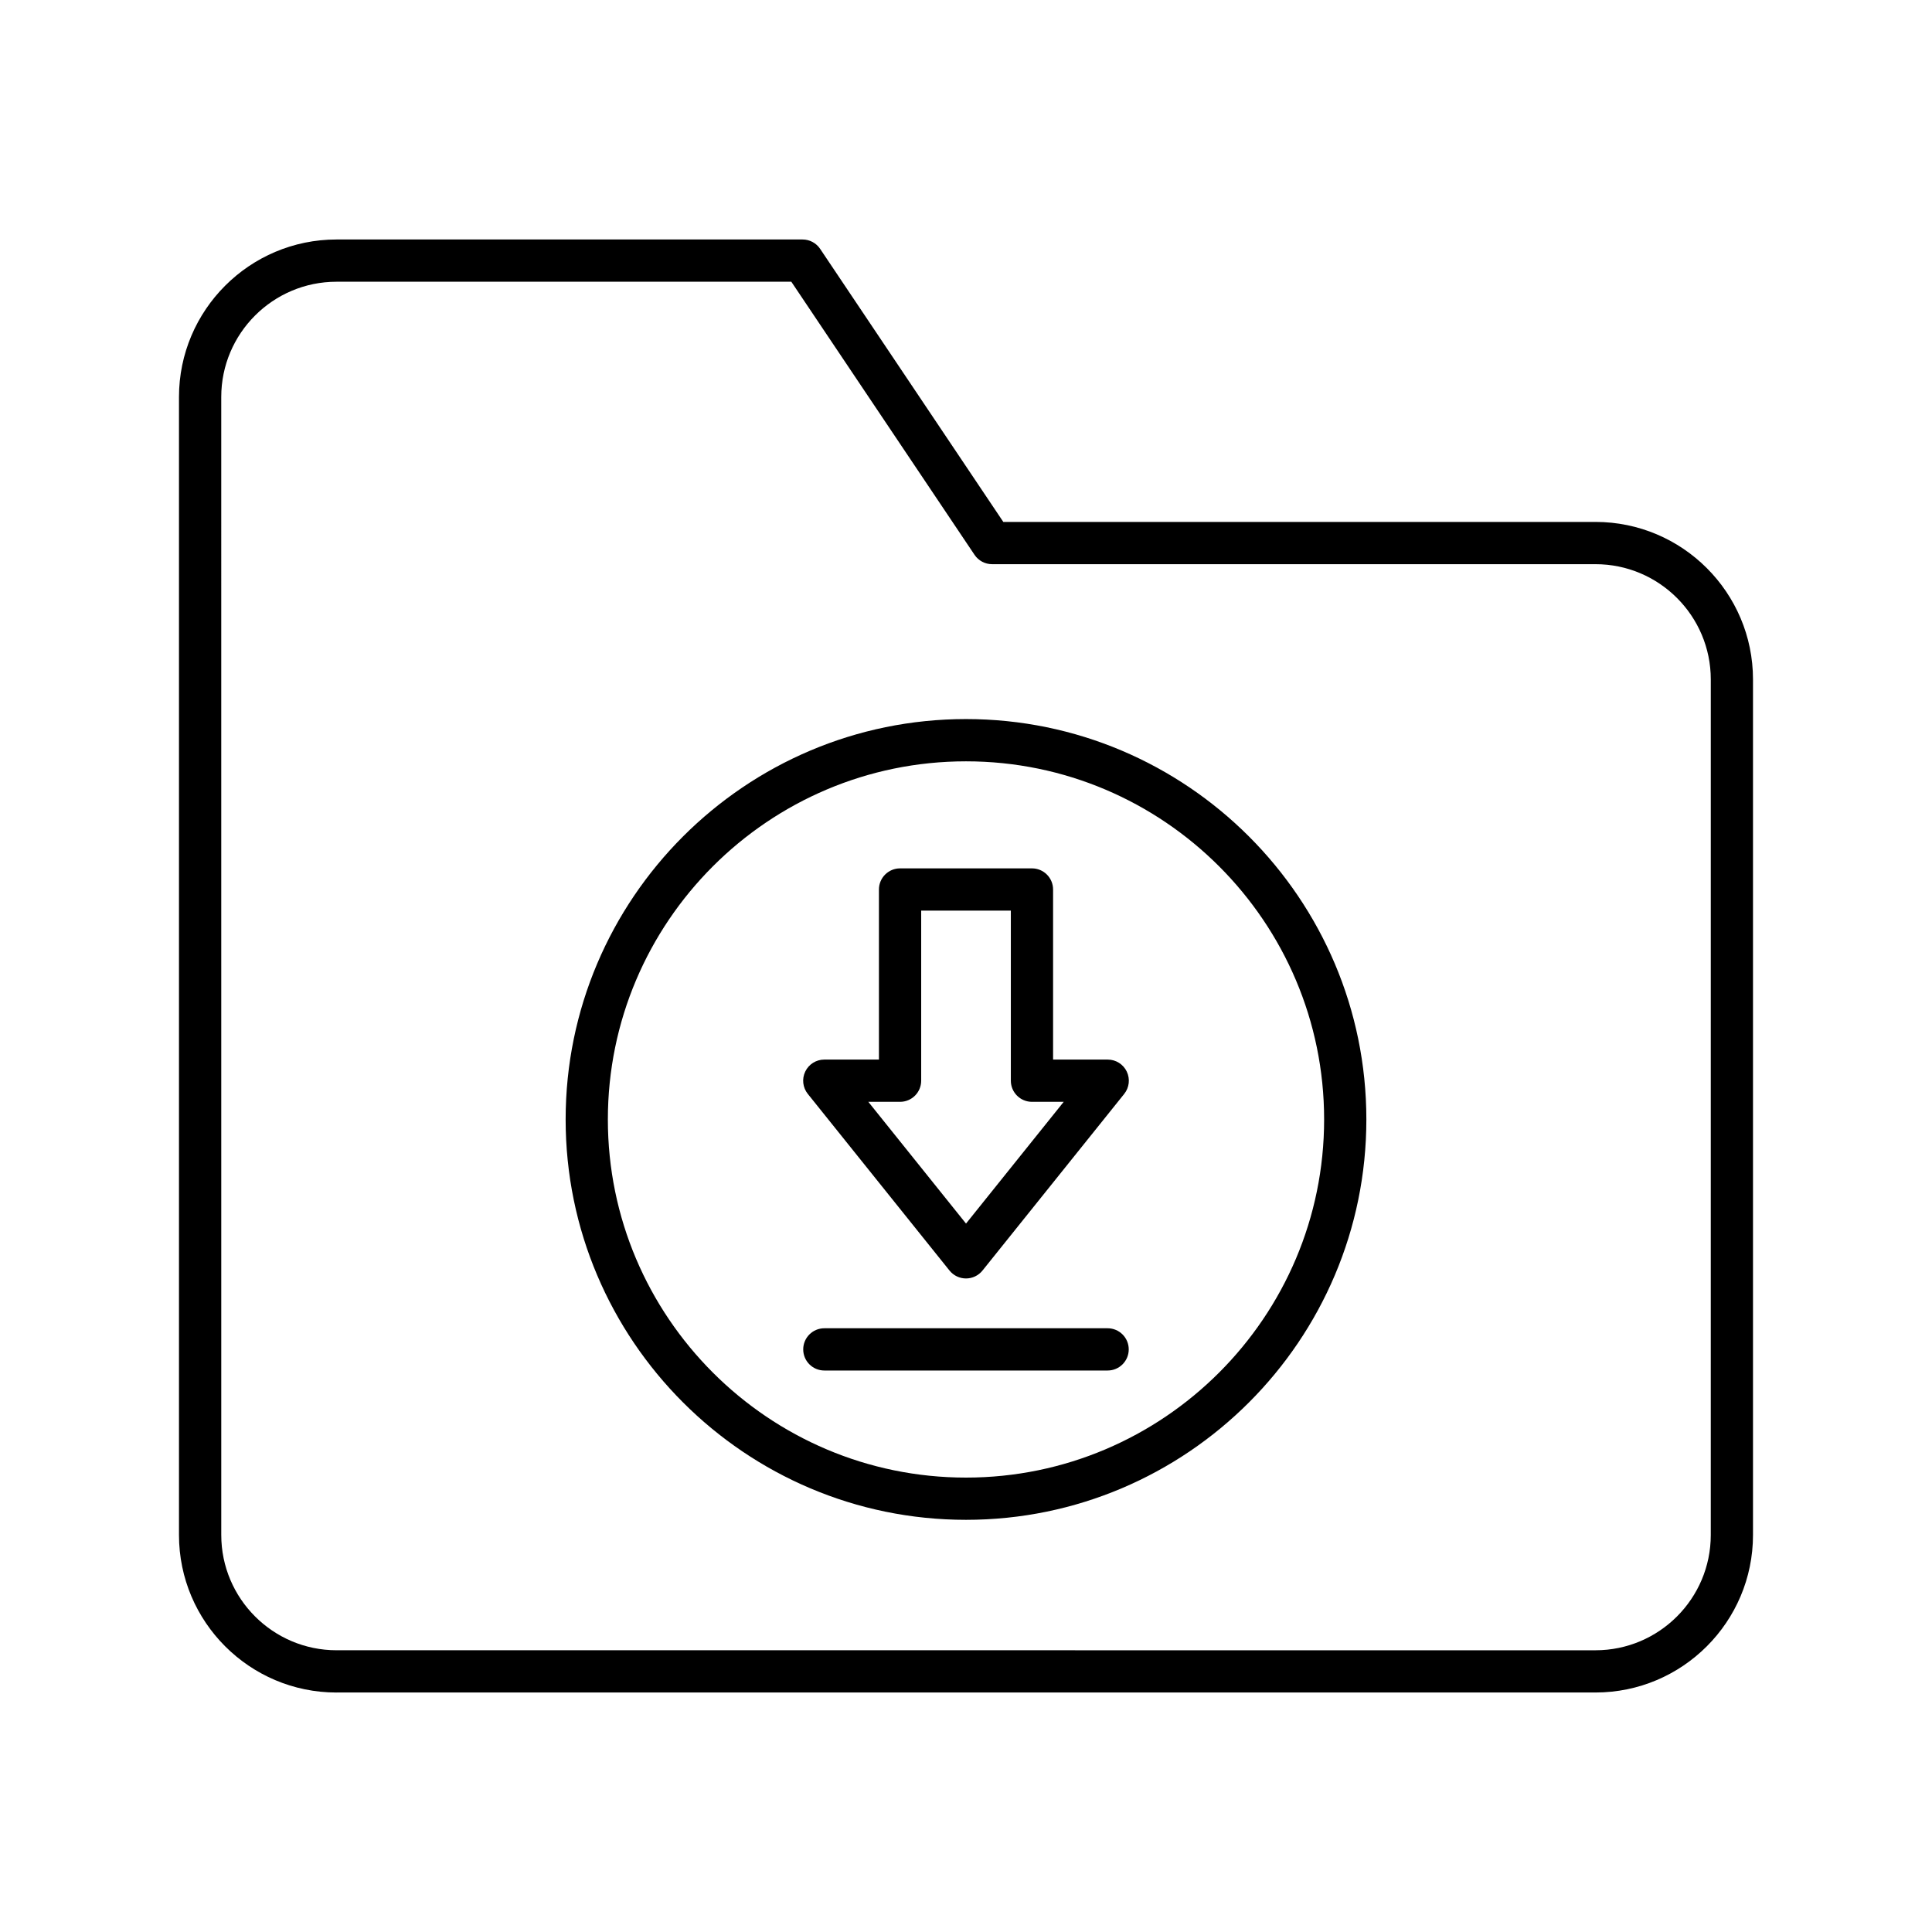
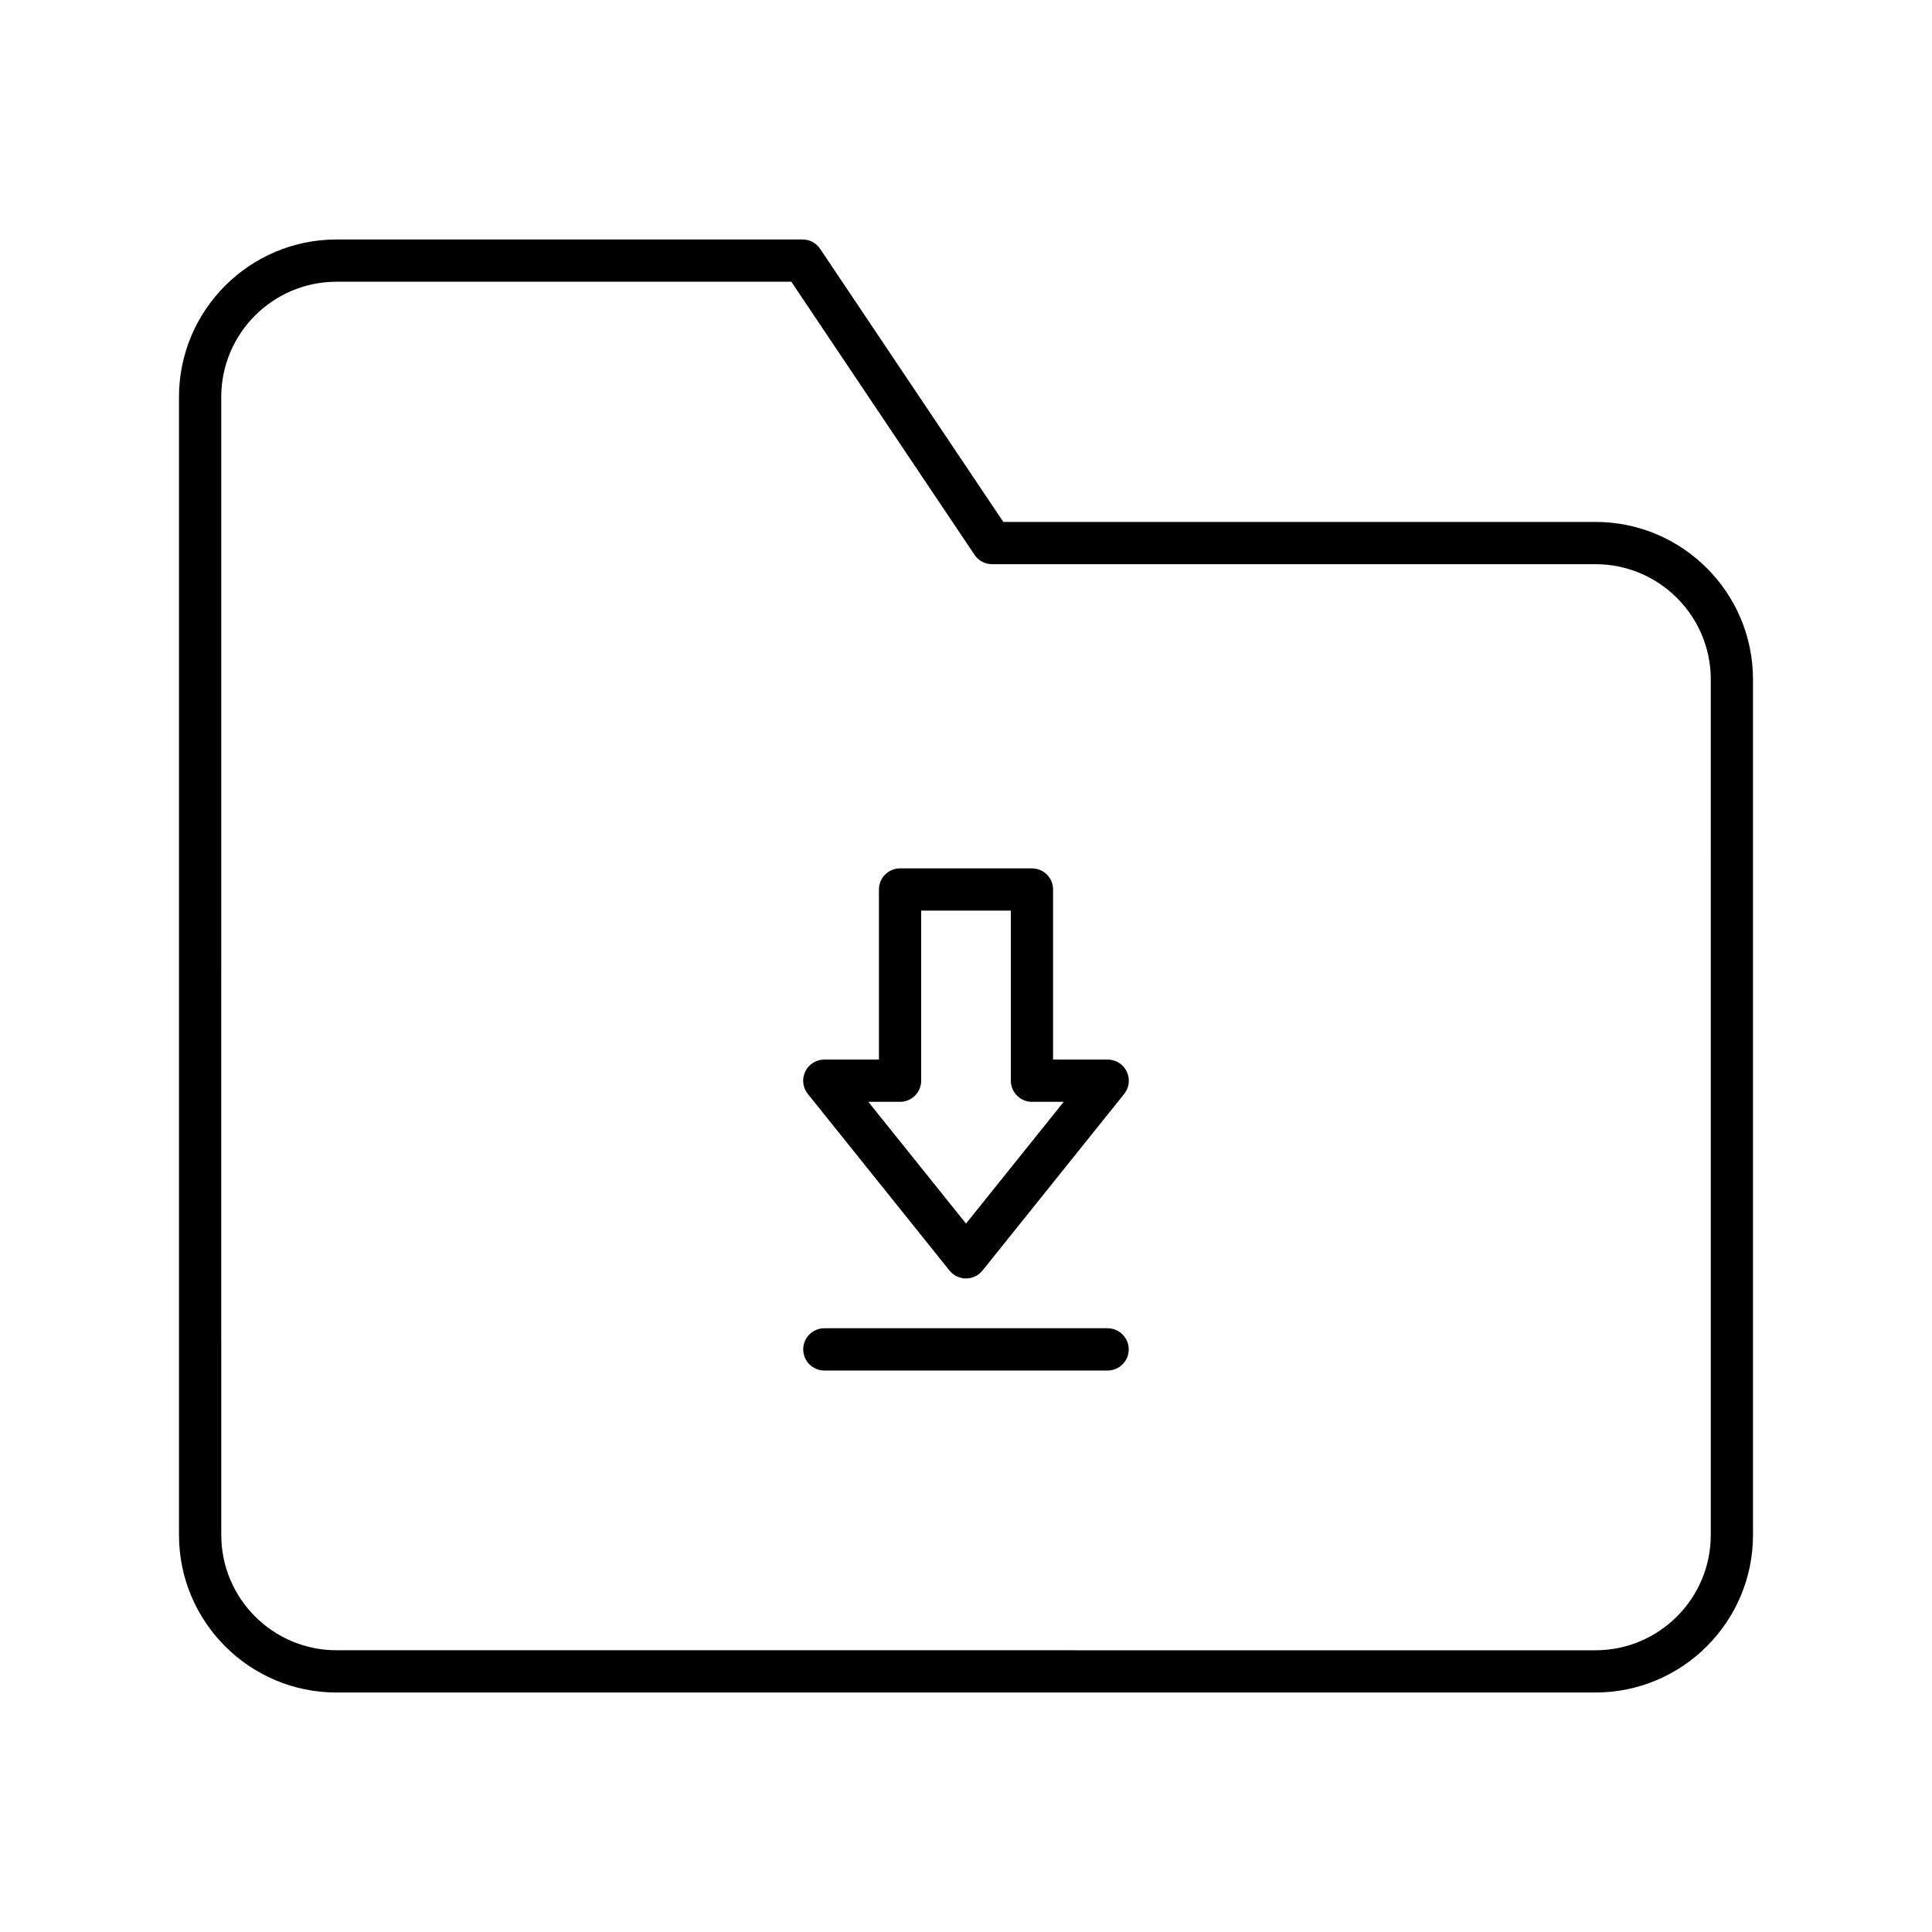
<svg xmlns="http://www.w3.org/2000/svg" fill="#000000" width="800px" height="800px" version="1.1" viewBox="144 144 512 512">
  <g>
    <path d="m233.18 592.53h333.64c23.02 0 41.742-18.727 41.742-41.742v-226.73c0-23.016-18.723-41.742-41.742-41.742l-156.93 0.004-48.547-72.371c-1.039-1.551-2.781-2.481-4.648-2.481h-123.52c-23.02 0-41.742 18.727-41.742 41.742v301.59c0 23.012 18.723 41.738 41.742 41.738zm-30.547-343.32c0-16.844 13.703-30.547 30.547-30.547h120.53l48.551 72.371c1.039 1.551 2.781 2.481 4.648 2.481h159.92c16.844 0 30.547 13.703 30.547 30.547l-0.004 226.73c0 16.844-13.703 30.547-30.547 30.547l-333.64-0.004c-16.844 0-30.547-13.703-30.547-30.547z" />
    <path d="m395.63 480.71c1.066 1.324 2.668 2.094 4.371 2.094 1.699 0 3.301-0.77 4.367-2.094l37.555-46.809c1.344-1.68 1.613-3.984 0.68-5.926-0.93-1.941-2.891-3.176-5.047-3.176h-14.48v-45.074c0-3.09-2.504-5.598-5.598-5.598h-34.953c-3.094 0-5.598 2.508-5.598 5.598v45.074h-14.48c-2.152 0-4.117 1.234-5.047 3.176-0.934 1.941-0.668 4.246 0.68 5.926zm-13.105-44.715c3.094 0 5.598-2.508 5.598-5.598v-45.074h23.758v45.074c0 3.09 2.504 5.598 5.598 5.598h8.414l-25.891 32.266-25.891-32.266z" />
    <path d="m362.46 507.2h75.07c3.094 0 5.598-2.508 5.598-5.598 0-3.09-2.504-5.598-5.598-5.598h-75.07c-3.094 0-5.598 2.508-5.598 5.598 0 3.094 2.504 5.598 5.598 5.598z" />
-     <path d="m400 546.77c58.504 0 106.1-47.598 106.1-106.1 0-58.508-47.598-106.11-106.1-106.11s-106.1 47.598-106.1 106.1c-0.004 58.508 47.594 106.11 106.1 106.11zm0-201.01c52.332 0 94.906 42.574 94.906 94.906 0 52.336-42.574 94.91-94.906 94.91-52.336 0-94.91-42.574-94.91-94.906 0-52.336 42.574-94.91 94.91-94.91z" />
  </g>
</svg>